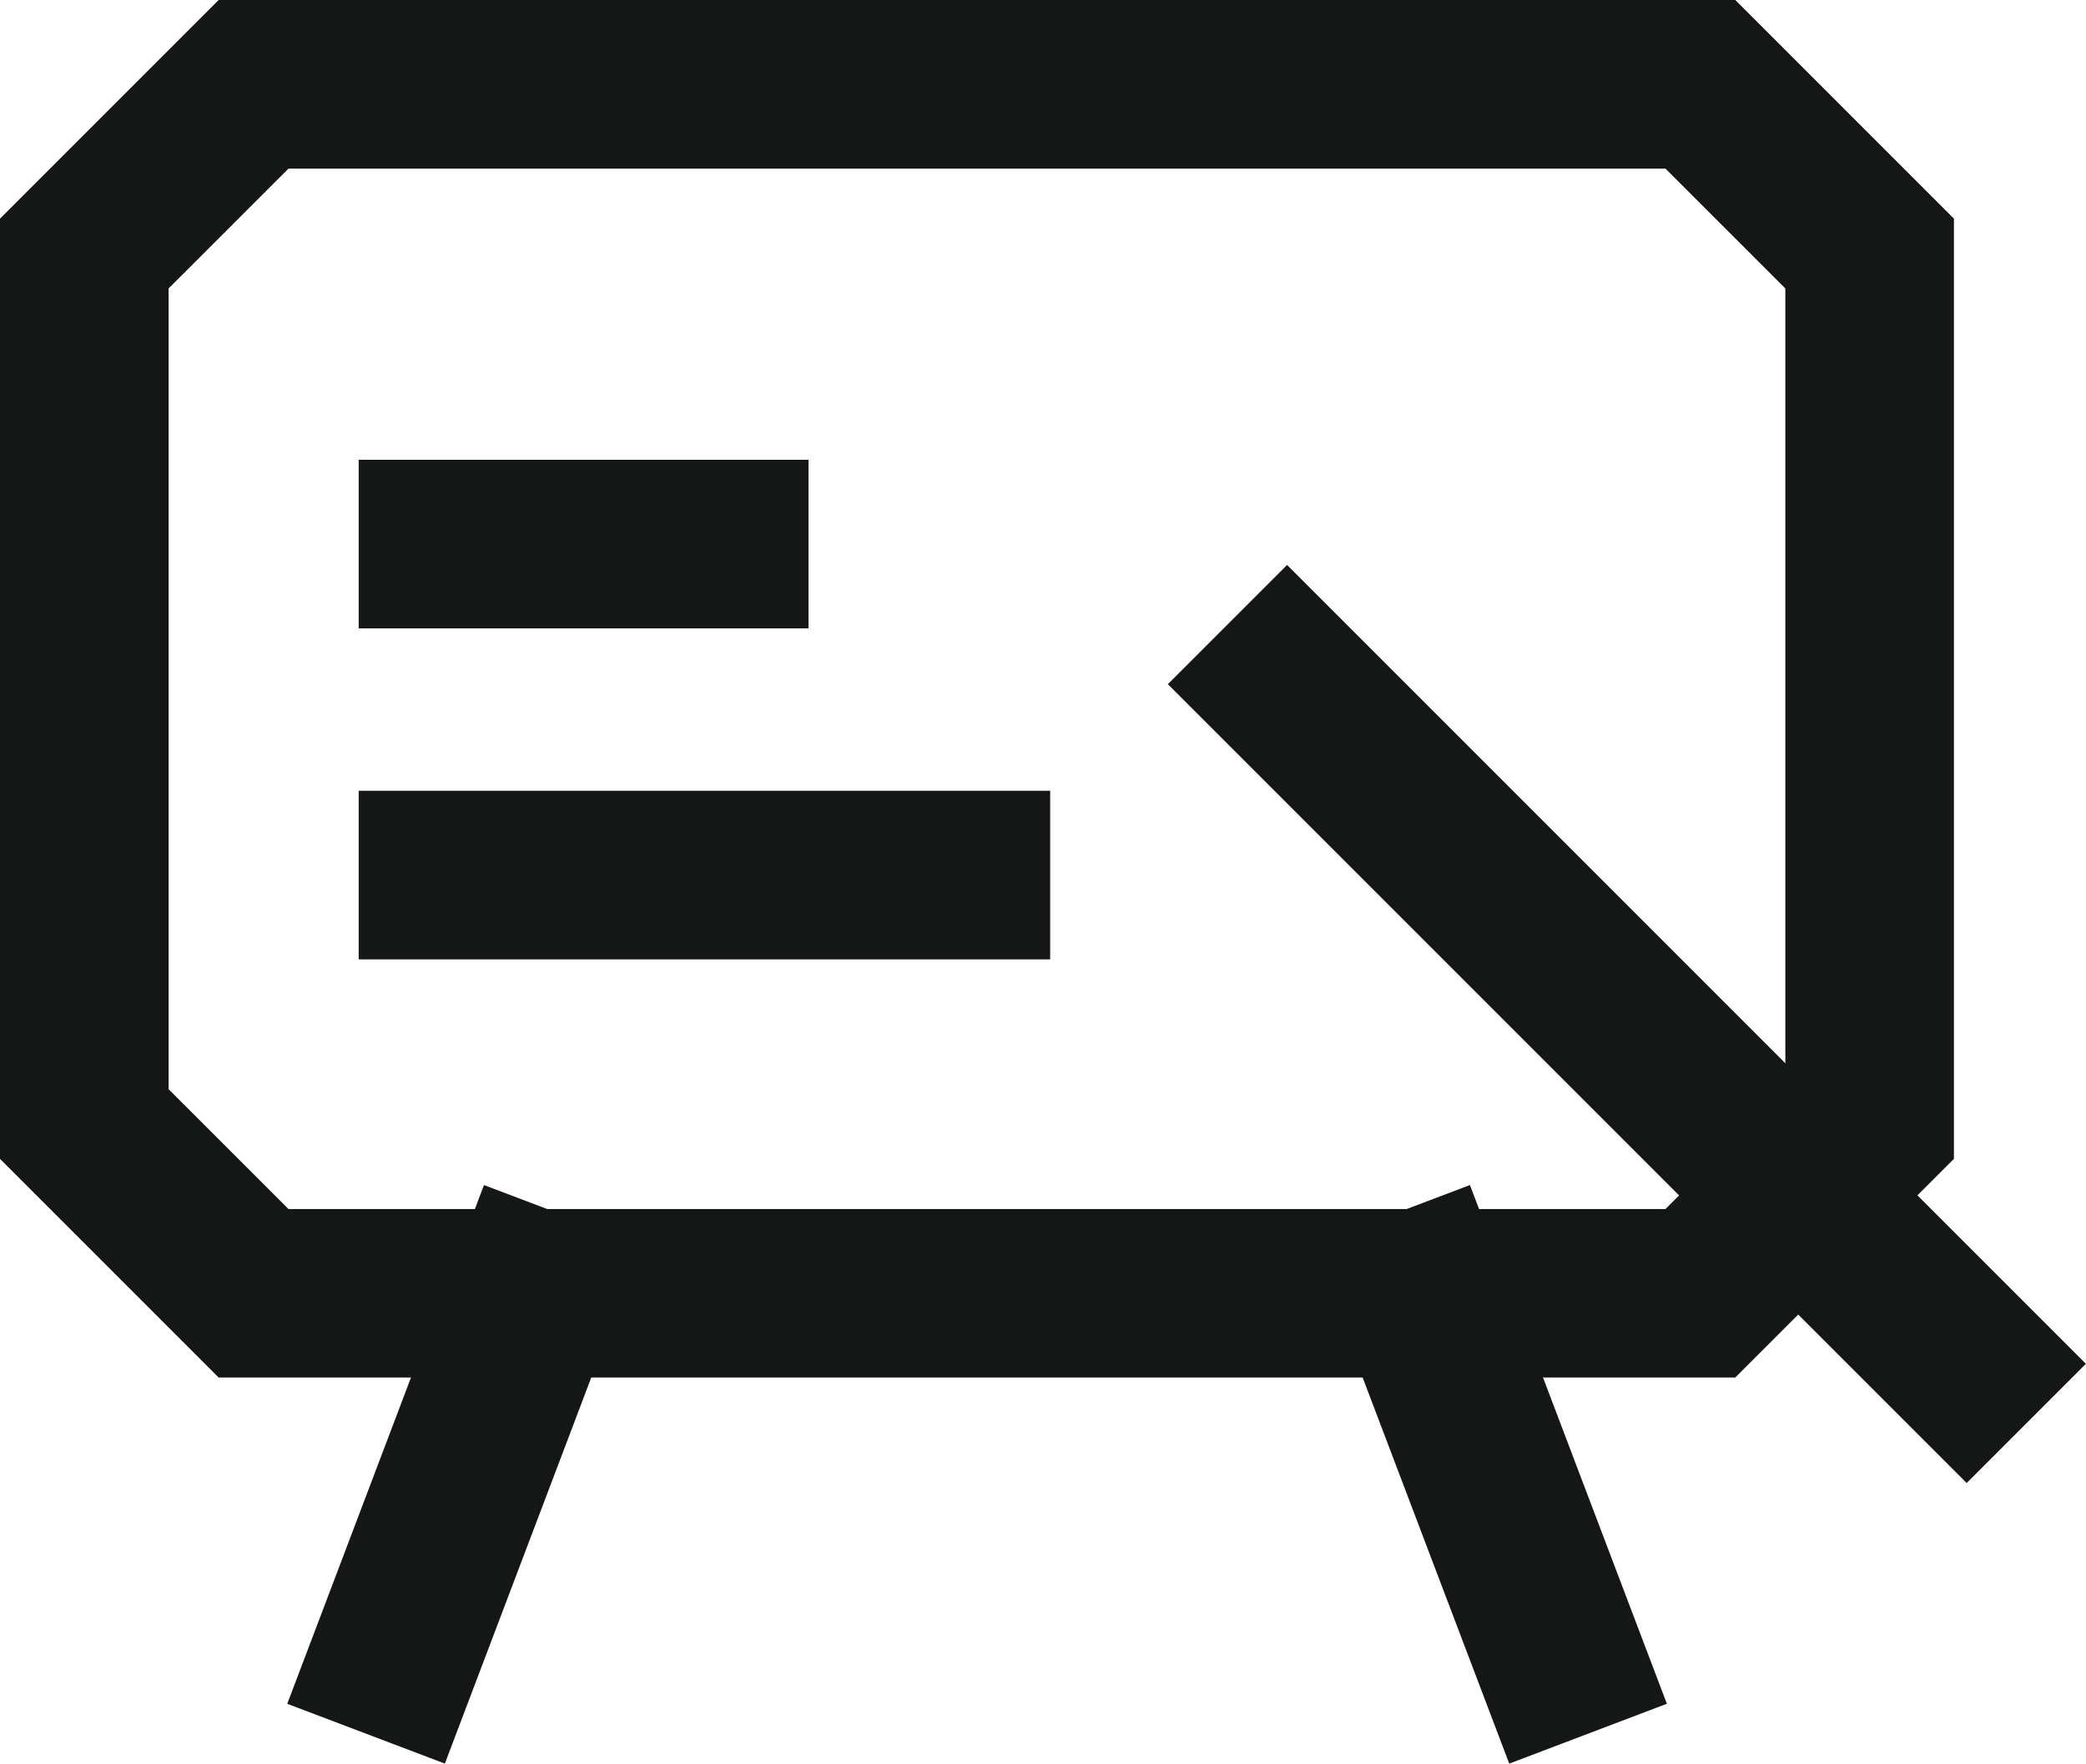
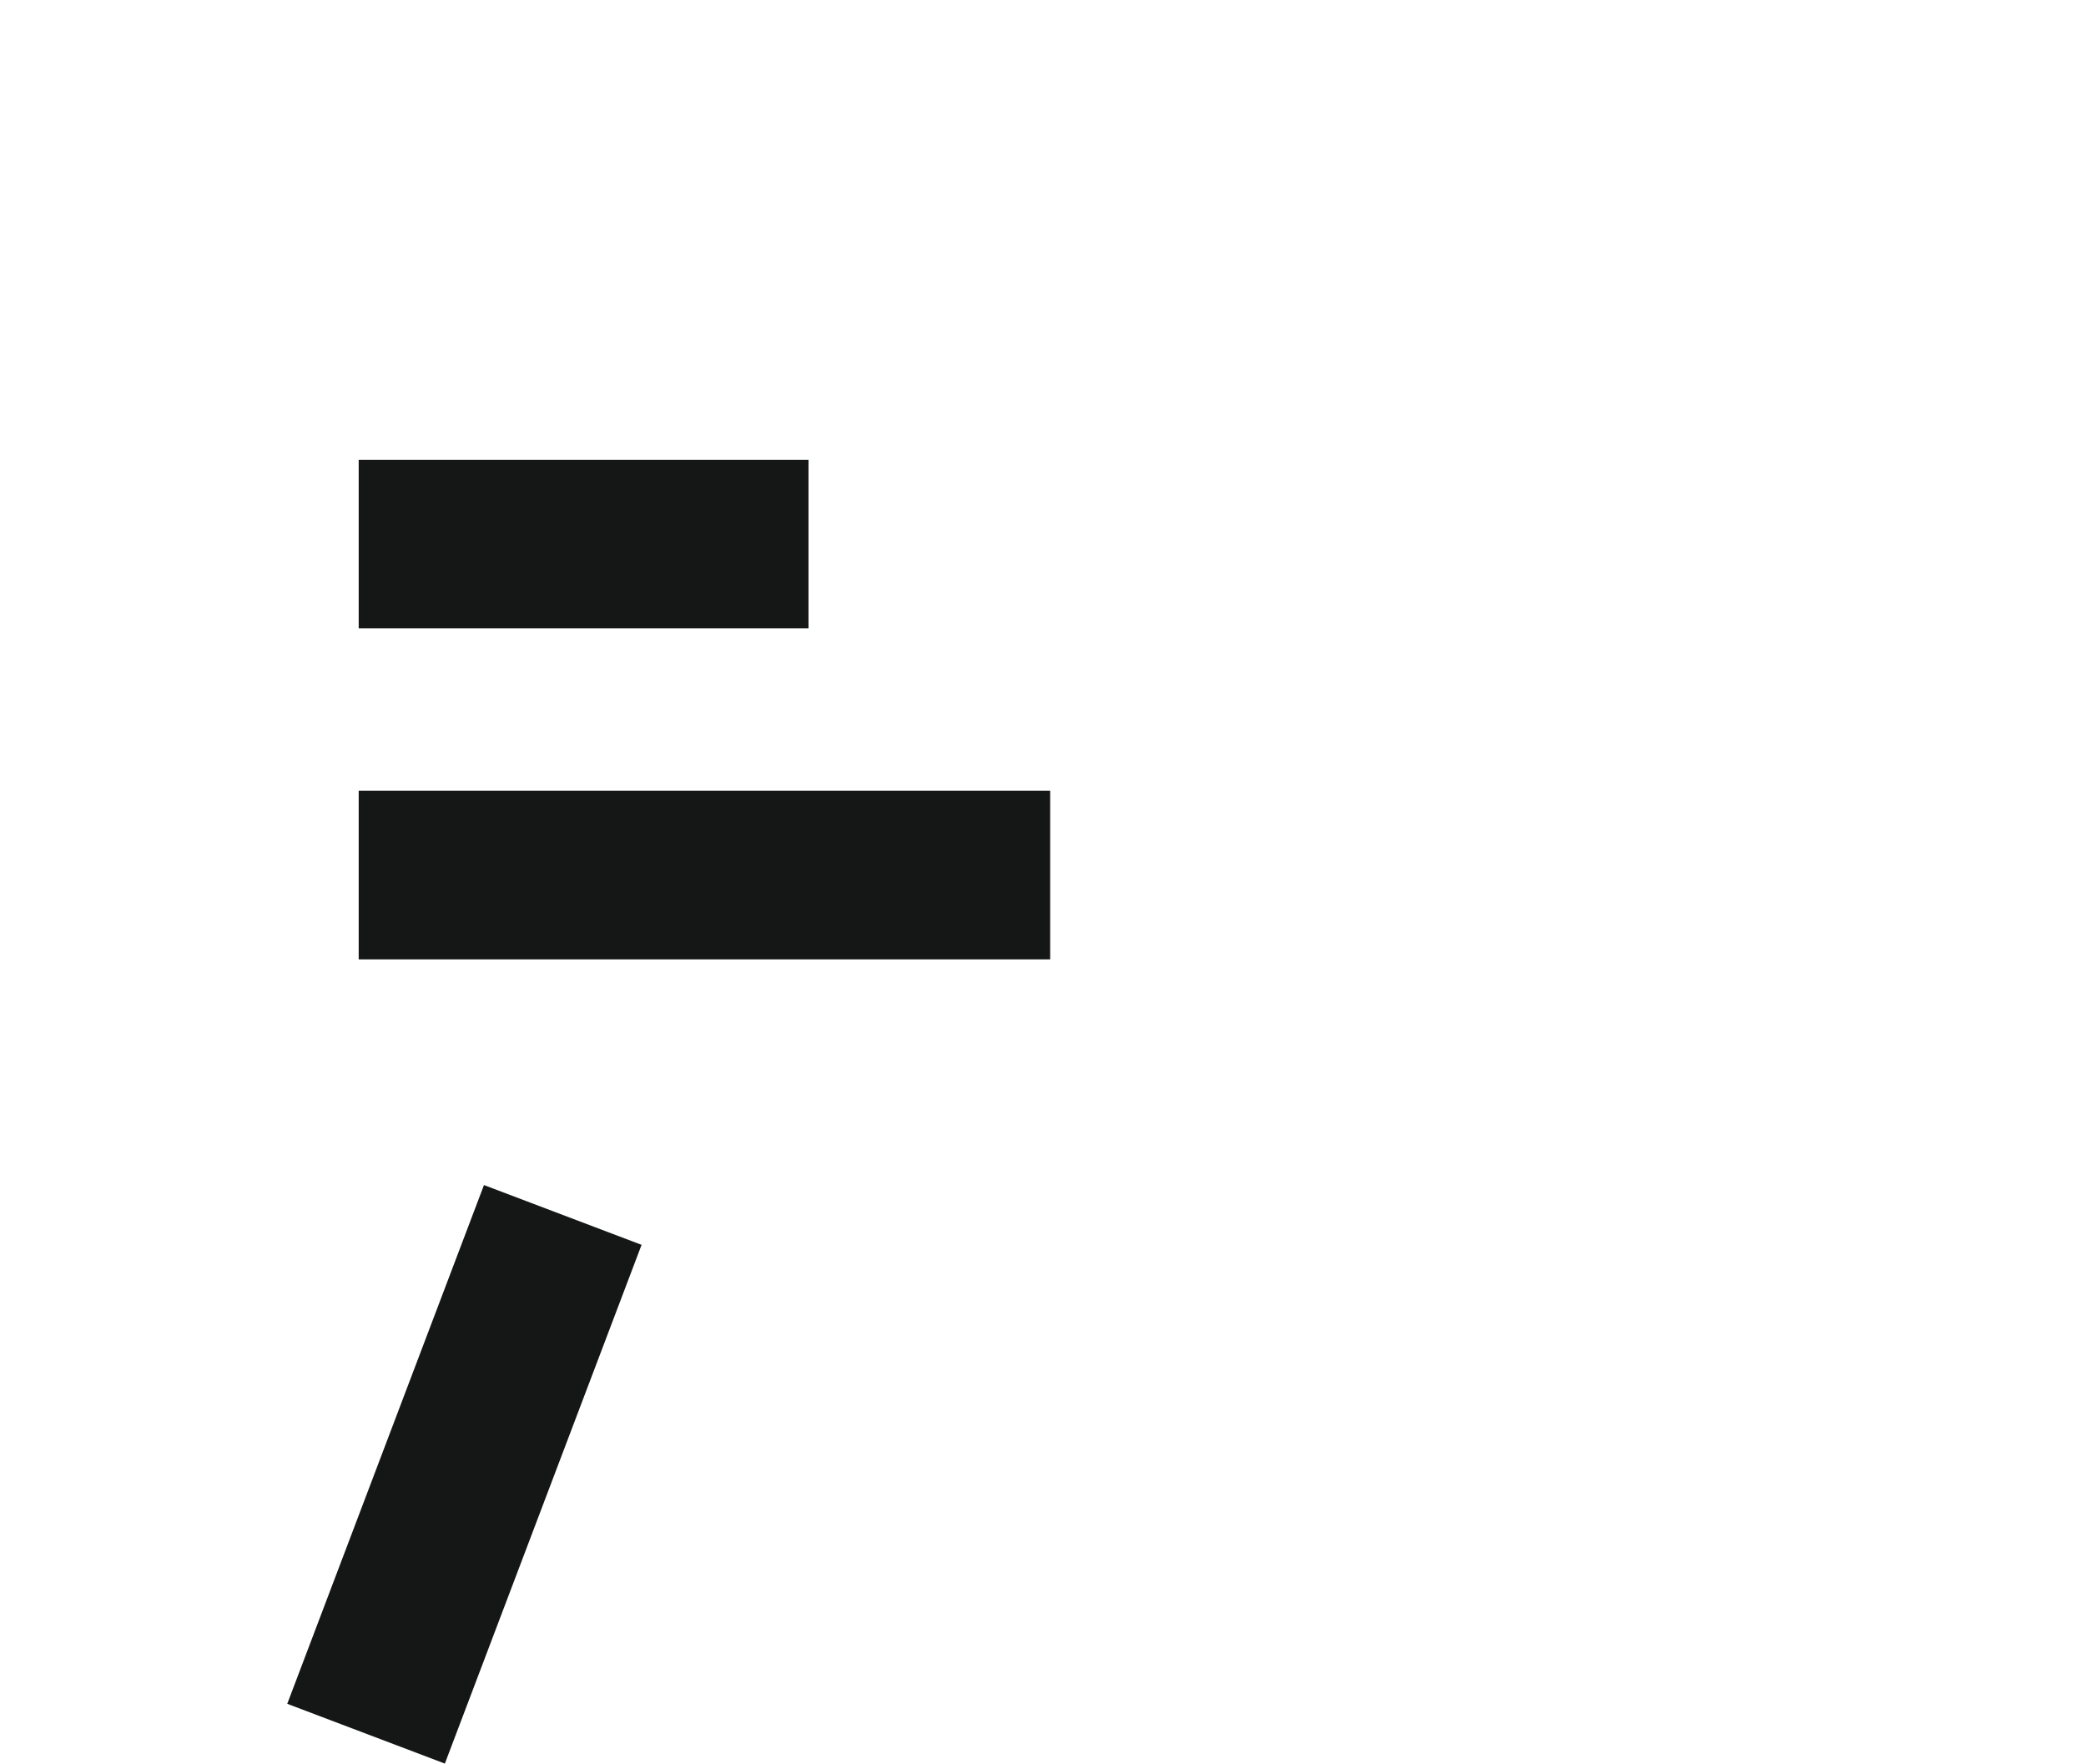
<svg xmlns="http://www.w3.org/2000/svg" id="Group_2454" data-name="Group 2454" width="61.865" height="52.301" viewBox="0 0 61.865 52.301">
  <rect id="Rectangle_1359" data-name="Rectangle 1359" width="16.453" height="4.999" transform="translate(8.519 50.528) rotate(-69.231)" fill="#151616" />
-   <rect id="Rectangle_1360" data-name="Rectangle 1360" width="5" height="16.453" transform="matrix(0.935, -0.355, 0.355, 0.935, 38.919, 36.918)" fill="#151616" />
-   <path id="Path_4663" data-name="Path 4663" d="M5,32.3V8.554L8.556,5H49.393l3.555,3.554V32.3l-3.555,3.555H8.556ZM6.484,0,0,6.484V34.367l6.484,6.484h44.98l6.484-6.484V6.484L51.464,0Z" fill="#151616" />
-   <rect id="Rectangle_1361" data-name="Rectangle 1361" width="5" height="33.508" transform="matrix(0.707, -0.707, 0.707, 0.707, 34.636, 20.29)" fill="#151616" />
  <rect id="Rectangle_1362" data-name="Rectangle 1362" width="13.34" height="5" transform="translate(10.638 13.635)" fill="#151616" />
  <rect id="Rectangle_1363" data-name="Rectangle 1363" width="20.507" height="5" transform="translate(10.638 23.451)" fill="#151616" />
</svg>